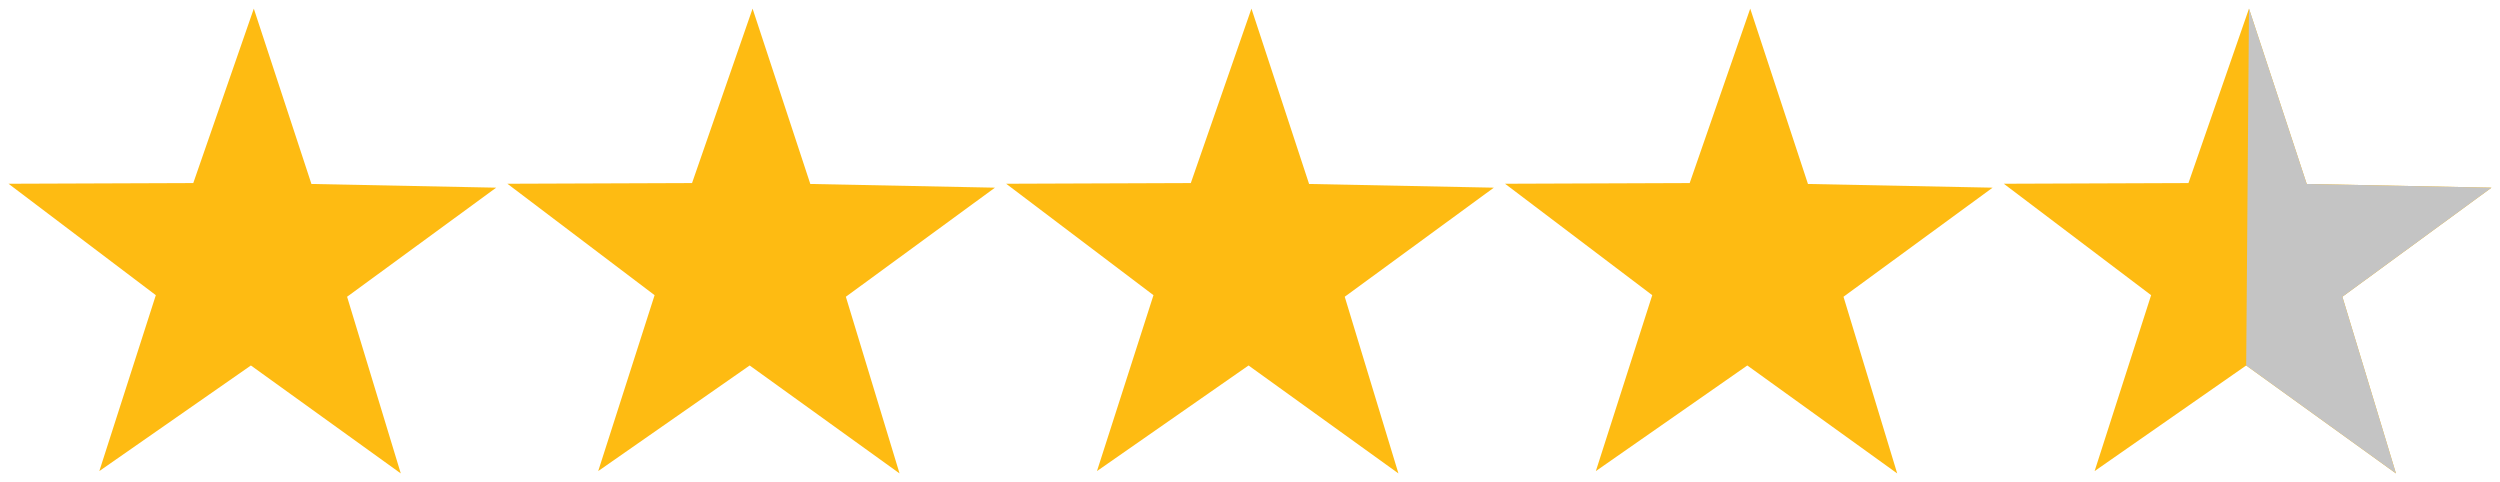
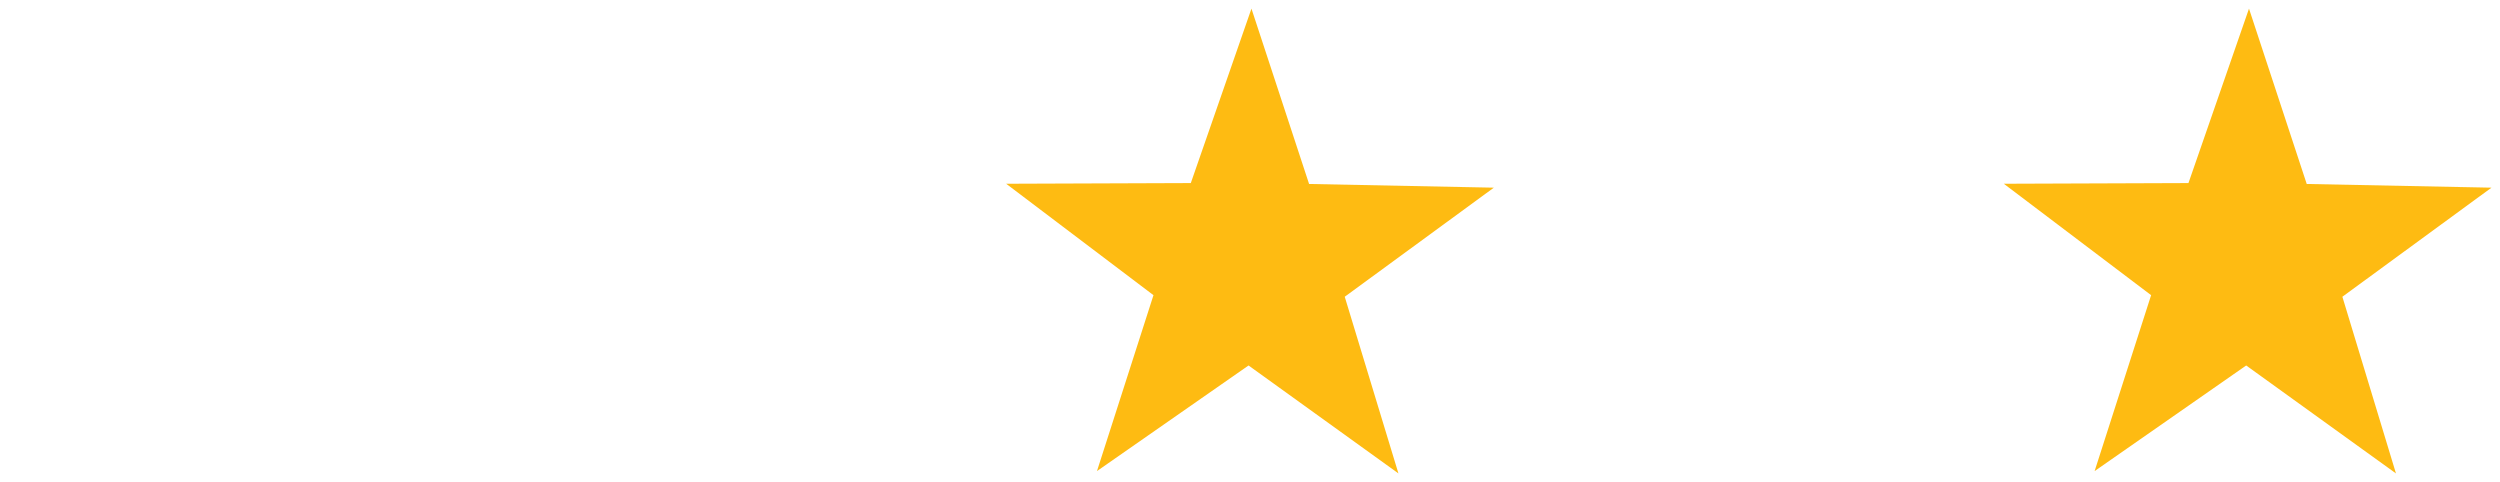
<svg xmlns="http://www.w3.org/2000/svg" version="1.1" id="Layer_1" x="0px" y="0px" viewBox="0 0 223 43" style="enable-background:new 0 0 223 43;" xml:space="preserve">
  <style type="text/css">
	.st0{fill:#C4C4C4;}
	.st1{fill:#FEBB12;}
	.st2{fill:#626262;}
	.st3{fill:#A6A6A6;}
	.st4{fill-rule:evenodd;clip-rule:evenodd;fill:#C4C4C4;}
	.st5{fill-rule:evenodd;clip-rule:evenodd;fill:#CECECE;}
</style>
-   <polygon class="st1" points="35.75,42.23 22.38,32.6 8.86,42.02 13.9,26.33 0.76,16.39 17.24,16.33 22.64,0.77 27.78,16.41   44.26,16.74 30.96,26.47 " />
-   <polygon class="st1" points="80.24,42.23 66.87,32.6 53.36,42.02 58.39,26.33 45.26,16.39 61.73,16.33 67.13,0.77 72.28,16.41   88.75,16.74 75.45,26.47 " />
  <polygon class="st1" points="124.74,42.23 111.37,32.6 97.85,42.02 102.89,26.33 89.75,16.39 106.22,16.33 111.63,0.77   116.77,16.41 133.25,16.74 119.95,26.47 " />
-   <polygon class="st1" points="169.23,42.23 155.86,32.6 142.35,42.02 147.38,26.33 134.25,16.39 150.72,16.33 156.12,0.77   161.27,16.41 177.74,16.74 164.44,26.47 " />
  <g>
    <polygon class="st1" points="213.72,42.23 200.36,32.6 186.84,42.02 191.88,26.33 178.74,16.39 195.21,16.33 200.61,0.77    205.76,16.41 222.24,16.74 208.94,26.47  " />
-     <polygon class="st0" points="200.61,0.77 205.76,16.41 222.24,16.74 208.94,26.47 213.72,42.23 200.36,32.6  " />
  </g>
</svg>